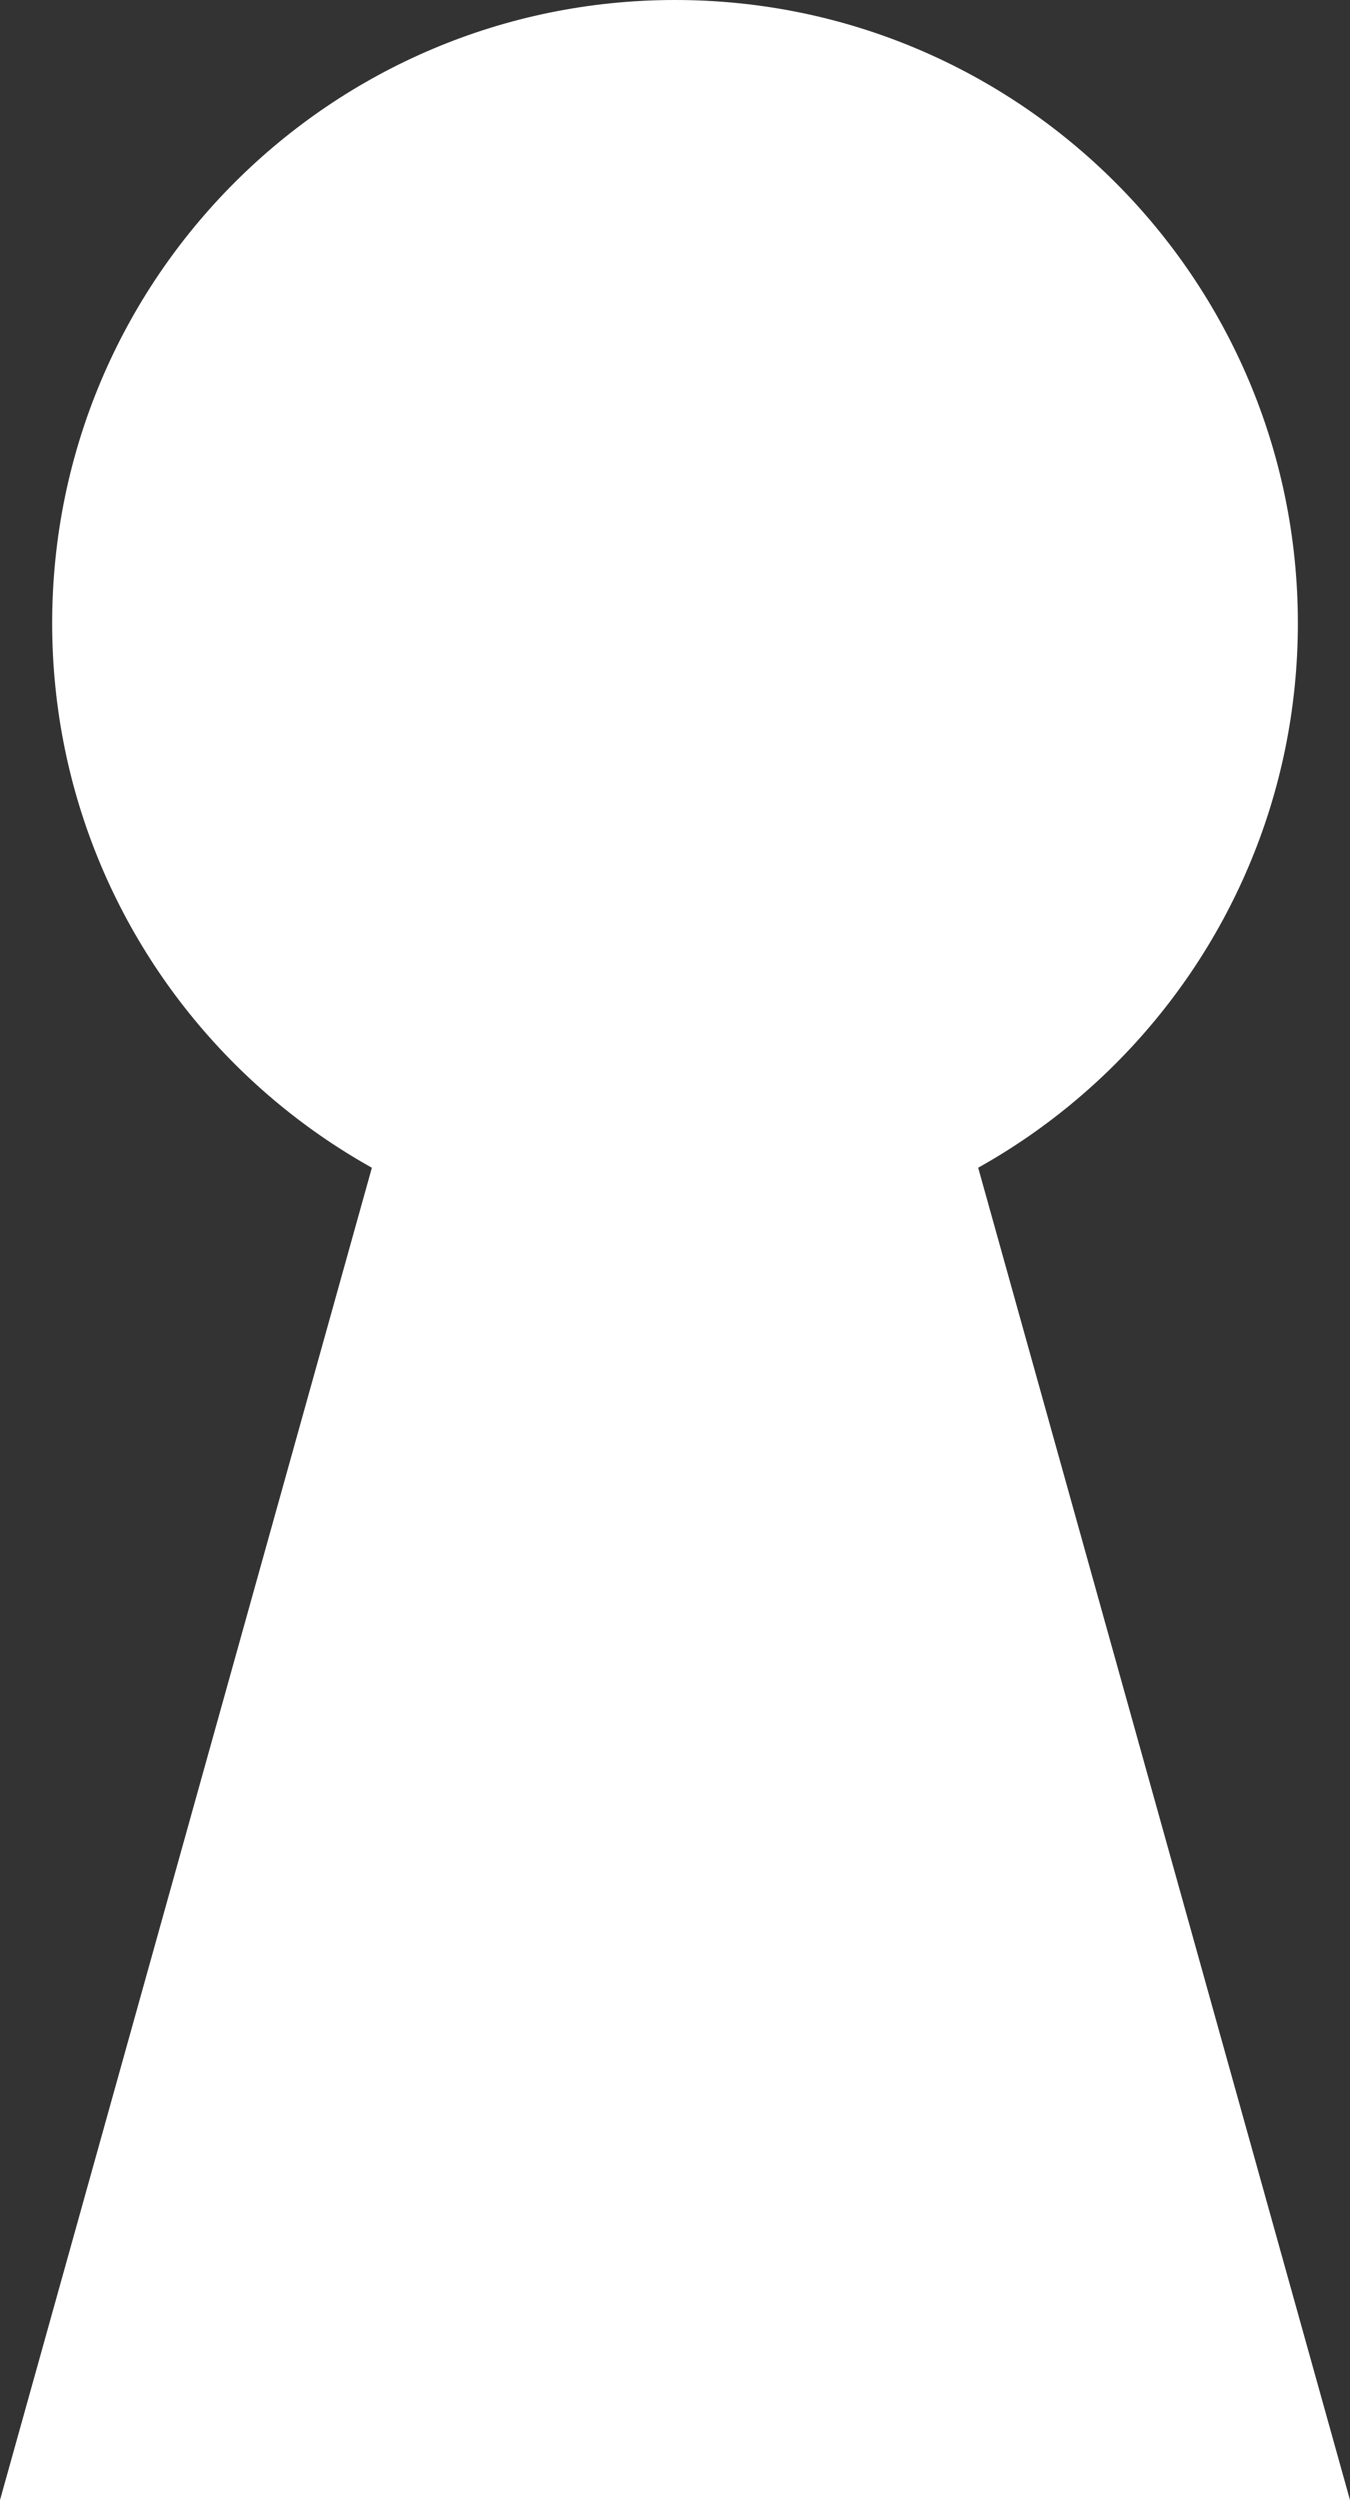
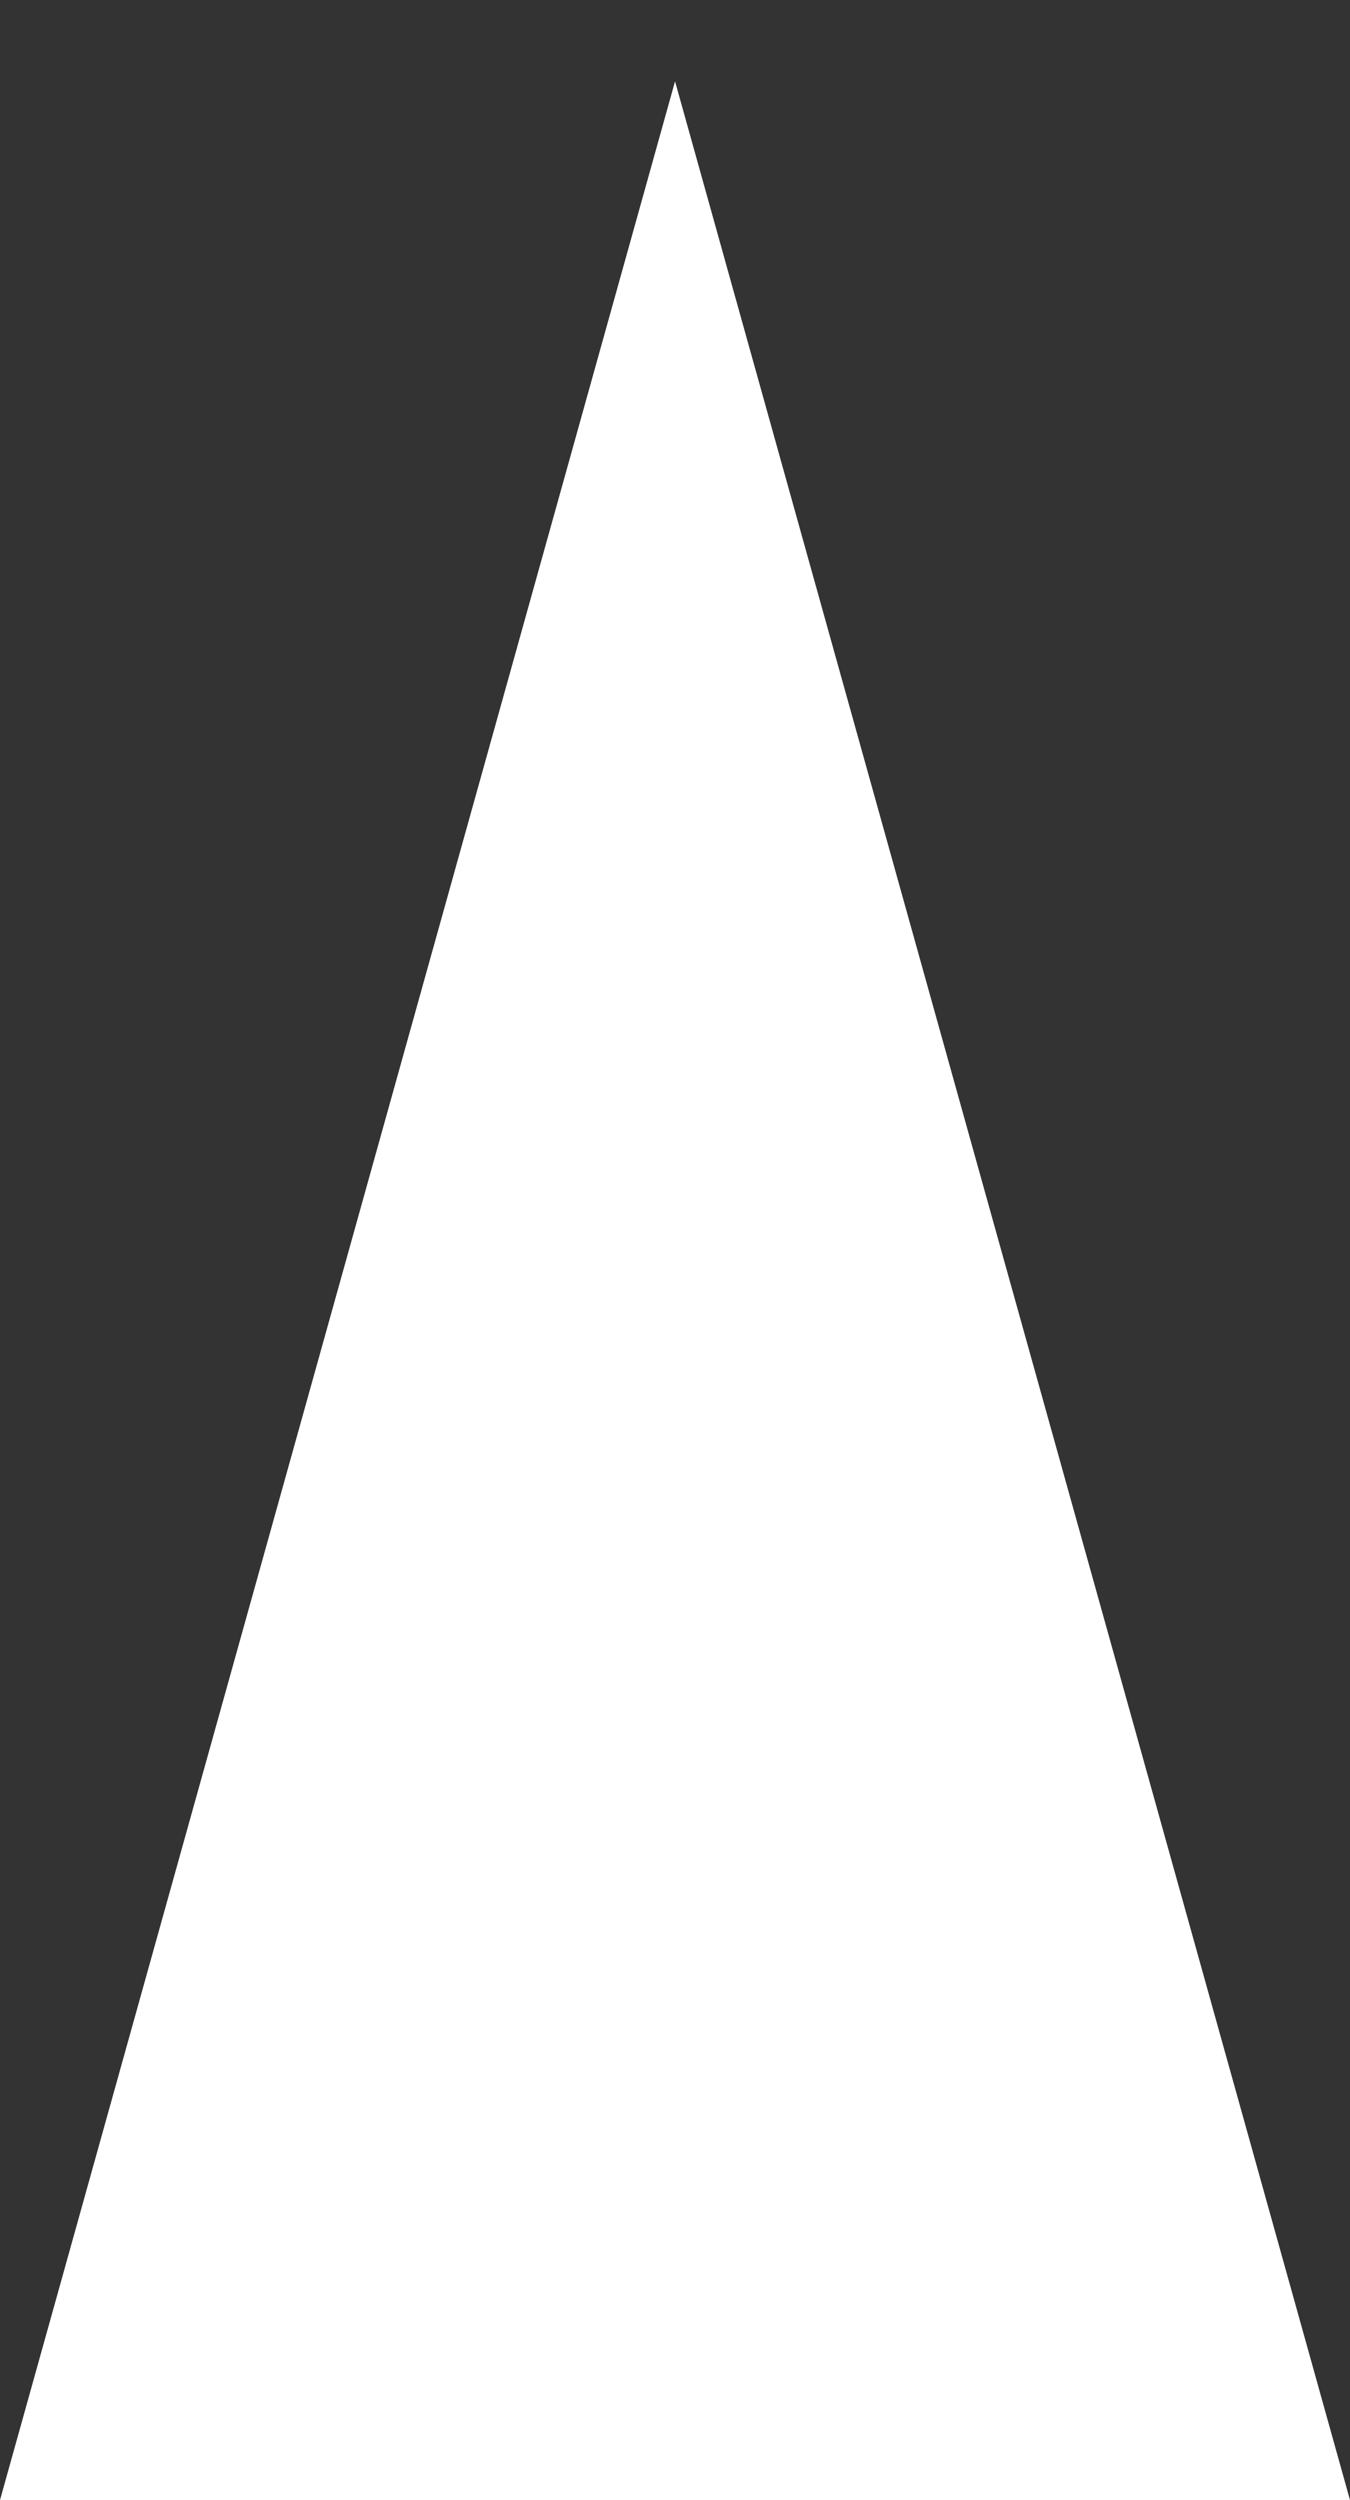
<svg xmlns="http://www.w3.org/2000/svg" version="1.1" id="Calque_1" x="0px" y="0px" width="45.443px" height="84.109px" viewBox="0 0 45.443 84.109" enable-background="new 0 0 45.443 84.109" xml:space="preserve">
  <rect x="0" y="0" width="45.443" height="84.109" fill="#333333" stroke="none" />
  <g>
    <g>
-       <path fill="#FFFFFF" d="M22.722,0c11.579,0,20.966,9.388,20.966,20.966s-9.387,20.966-20.966,20.966    c-11.58,0-20.966-9.388-20.966-20.966S11.142,0,22.722,0" />
-     </g>
+       </g>
    <polygon fill="#FFFFFF" points="11.363,43.422 0,84.109 22.723,84.109 45.443,84.109 34.082,43.422 22.723,2.737  " />
  </g>
</svg>